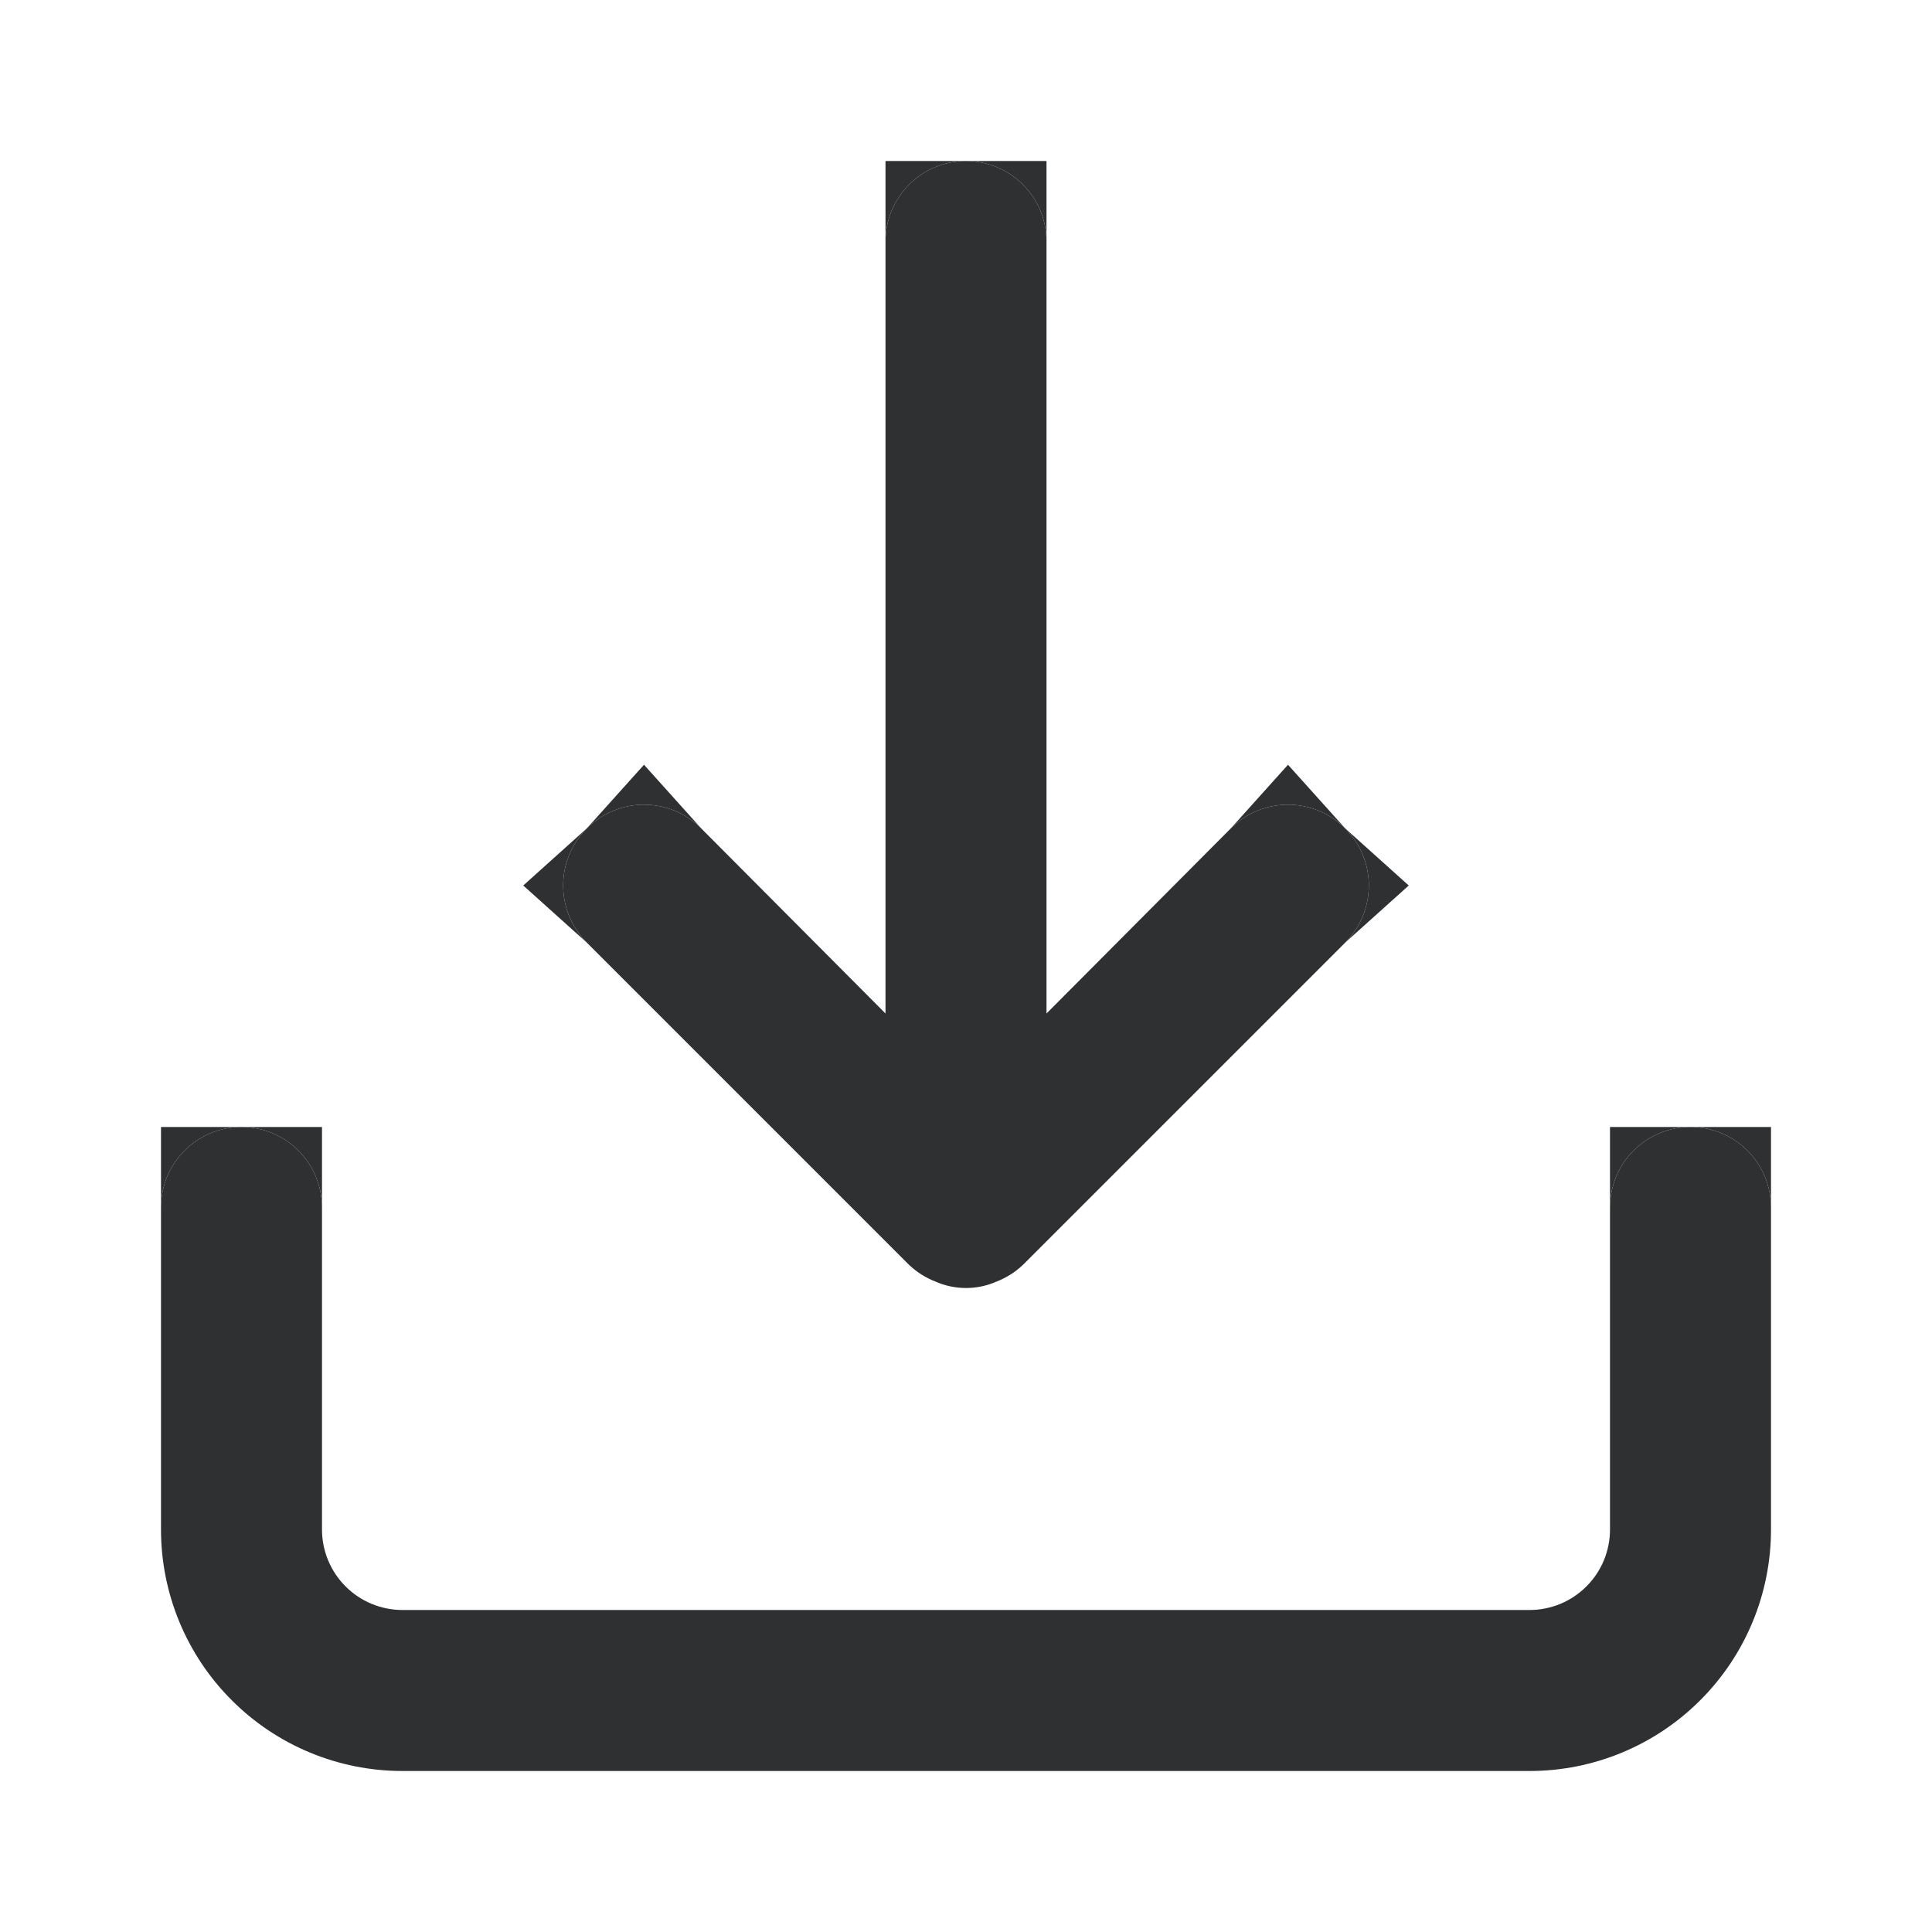
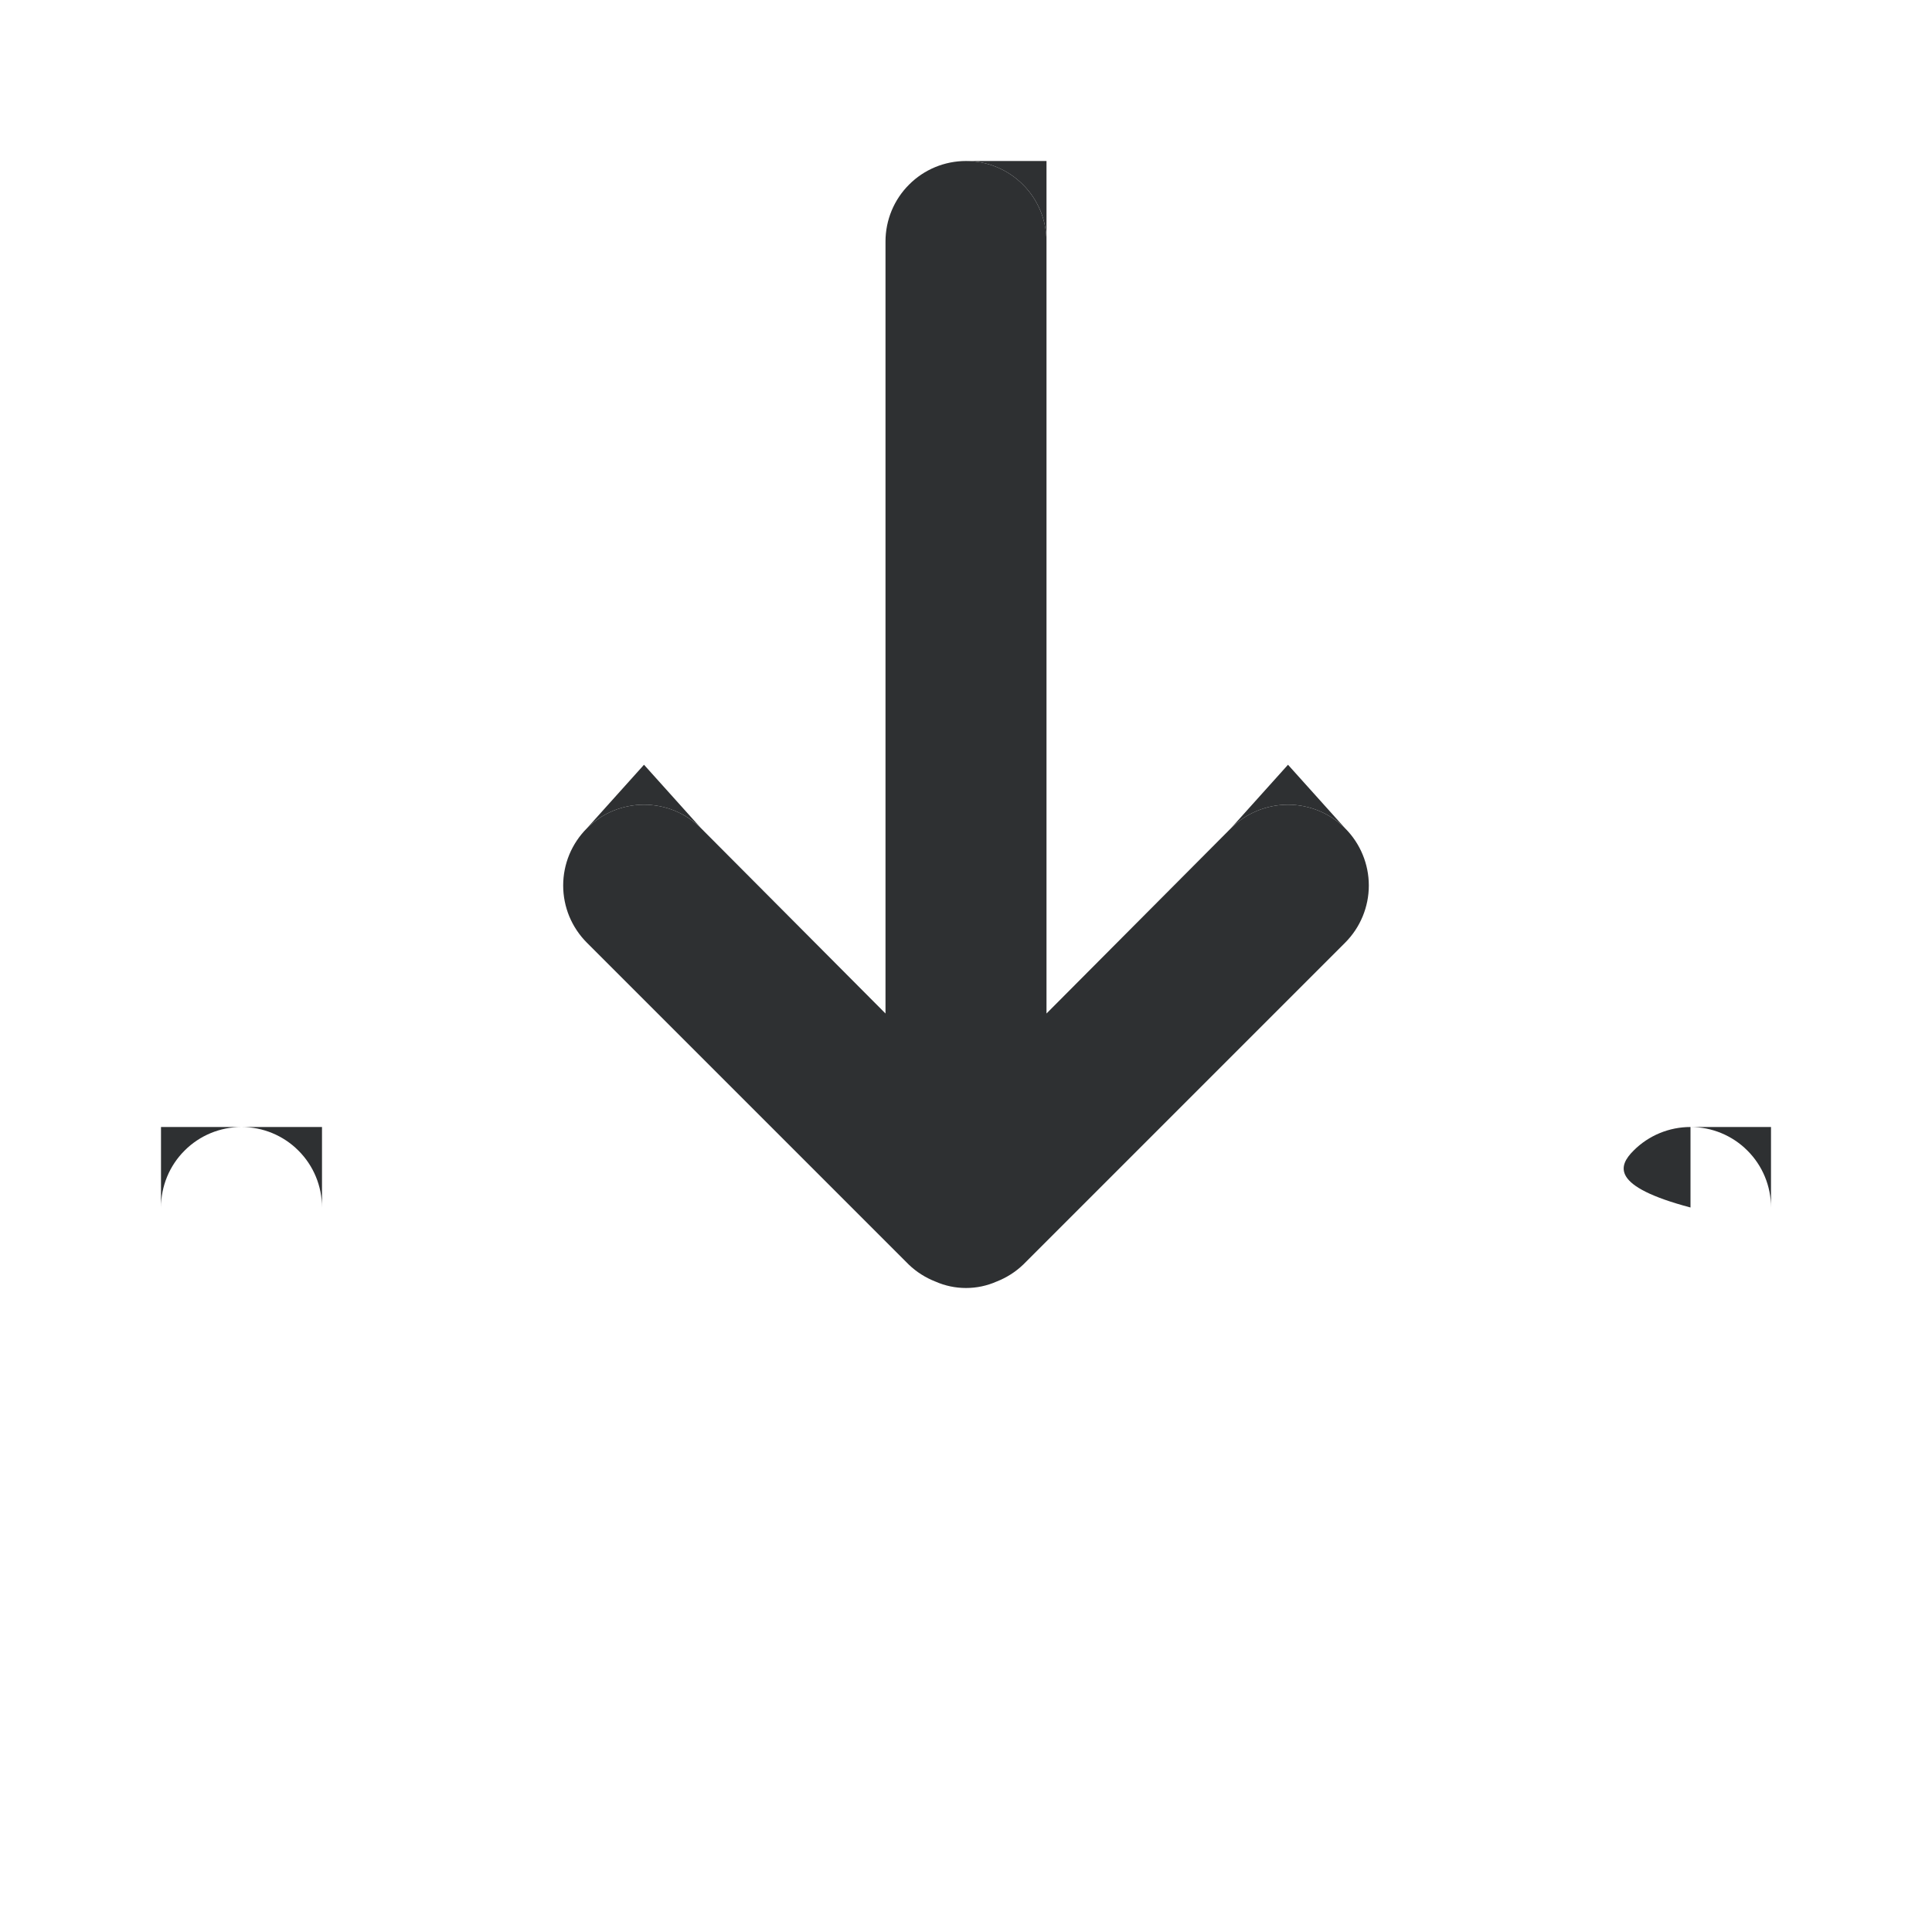
<svg xmlns="http://www.w3.org/2000/svg" width="24" height="24" viewBox="0 0 24 24" fill="none">
-   <path d="M7.072 10.616C7.123 10.494 7.197 10.383 7.29 10.29L6.5 11L7.29 11.71C7.197 11.617 7.123 11.506 7.072 11.384C7.022 11.262 6.996 11.132 6.996 11C6.996 10.868 7.022 10.738 7.072 10.616Z" fill="#2E3032" />
-   <path fill-rule="evenodd" clip-rule="evenodd" d="M20.293 14.293C20.48 14.105 20.735 14 21 14C21.265 14 21.52 14.105 21.707 14.293C21.895 14.48 22 14.735 22 15V19C22 19.796 21.684 20.559 21.121 21.121C20.559 21.684 19.796 22 19 22H5C4.204 22 3.441 21.684 2.879 21.121C2.316 20.559 2 19.796 2 19V15C2 14.735 2.105 14.48 2.293 14.293C2.48 14.105 2.735 14 3 14C3.265 14 3.52 14.105 3.707 14.293C3.895 14.48 4 14.735 4 15V19C4 19.265 4.105 19.52 4.293 19.707C4.48 19.895 4.735 20 5 20H19C19.265 20 19.52 19.895 19.707 19.707C19.895 19.52 20 19.265 20 19V15C20 14.735 20.105 14.48 20.293 14.293Z" fill="#2E3032" />
  <path d="M11.29 15.71C11.385 15.801 11.497 15.872 11.62 15.92C11.74 15.973 11.869 16 12 16C12.131 16 12.26 15.973 12.38 15.92C12.503 15.872 12.615 15.801 12.71 15.71L16.71 11.71C16.898 11.522 17.004 11.266 17.004 11C17.004 10.734 16.898 10.478 16.71 10.29C16.522 10.102 16.266 9.996 16 9.996C15.734 9.996 15.478 10.102 15.29 10.29L13 12.59V3C13 2.735 12.895 2.48 12.707 2.293C12.52 2.105 12.265 2 12 2C11.735 2 11.48 2.105 11.293 2.293C11.105 2.48 11 2.735 11 3V12.59L8.71 10.29C8.617 10.197 8.506 10.123 8.384 10.072C8.262 10.022 8.132 9.996 8 9.996C7.868 9.996 7.738 10.022 7.616 10.072C7.494 10.123 7.383 10.197 7.29 10.29C7.197 10.383 7.123 10.494 7.072 10.616C7.022 10.738 6.996 10.868 6.996 11C6.996 11.132 7.022 11.262 7.072 11.384C7.123 11.506 7.197 11.617 7.29 11.71L11.29 15.71Z" fill="#2E3032" />
  <path d="M8.384 10.072C8.506 10.123 8.617 10.197 8.71 10.29L8 9.5L7.29 10.29C7.383 10.197 7.494 10.123 7.616 10.072C7.738 10.022 7.868 9.996 8 9.996C8.132 9.996 8.262 10.022 8.384 10.072Z" fill="#2E3032" />
-   <path d="M17.004 11C17.004 11.266 16.898 11.522 16.71 11.71L17.5 11L16.71 10.29C16.898 10.478 17.004 10.734 17.004 11Z" fill="#2E3032" />
  <path d="M16 9.996C16.266 9.996 16.522 10.102 16.71 10.29L16 9.5L15.29 10.29C15.478 10.102 15.734 9.996 16 9.996Z" fill="#2E3032" />
-   <path d="M11.293 2.293C11.48 2.105 11.735 2 12 2H11V3C11 2.735 11.105 2.48 11.293 2.293Z" fill="#2E3032" />
  <path d="M12.707 2.293C12.895 2.48 13 2.735 13 3V2H12C12.265 2 12.52 2.105 12.707 2.293Z" fill="#2E3032" />
  <path d="M3.707 14.293C3.895 14.48 4 14.735 4 15V14H3C3.265 14 3.52 14.105 3.707 14.293Z" fill="#2E3032" />
  <path d="M2.293 14.293C2.48 14.105 2.735 14 3 14H2V15C2 14.735 2.105 14.48 2.293 14.293Z" fill="#2E3032" />
  <path d="M21.707 14.293C21.895 14.48 22 14.735 22 15V14H21C21.265 14 21.52 14.105 21.707 14.293Z" fill="#2E3032" />
-   <path d="M20.293 14.293C20.48 14.105 20.735 14 21 14H20V15C20 14.735 20.105 14.48 20.293 14.293Z" fill="#2E3032" />
+   <path d="M20.293 14.293C20.48 14.105 20.735 14 21 14V15C20 14.735 20.105 14.48 20.293 14.293Z" fill="#2E3032" />
</svg>